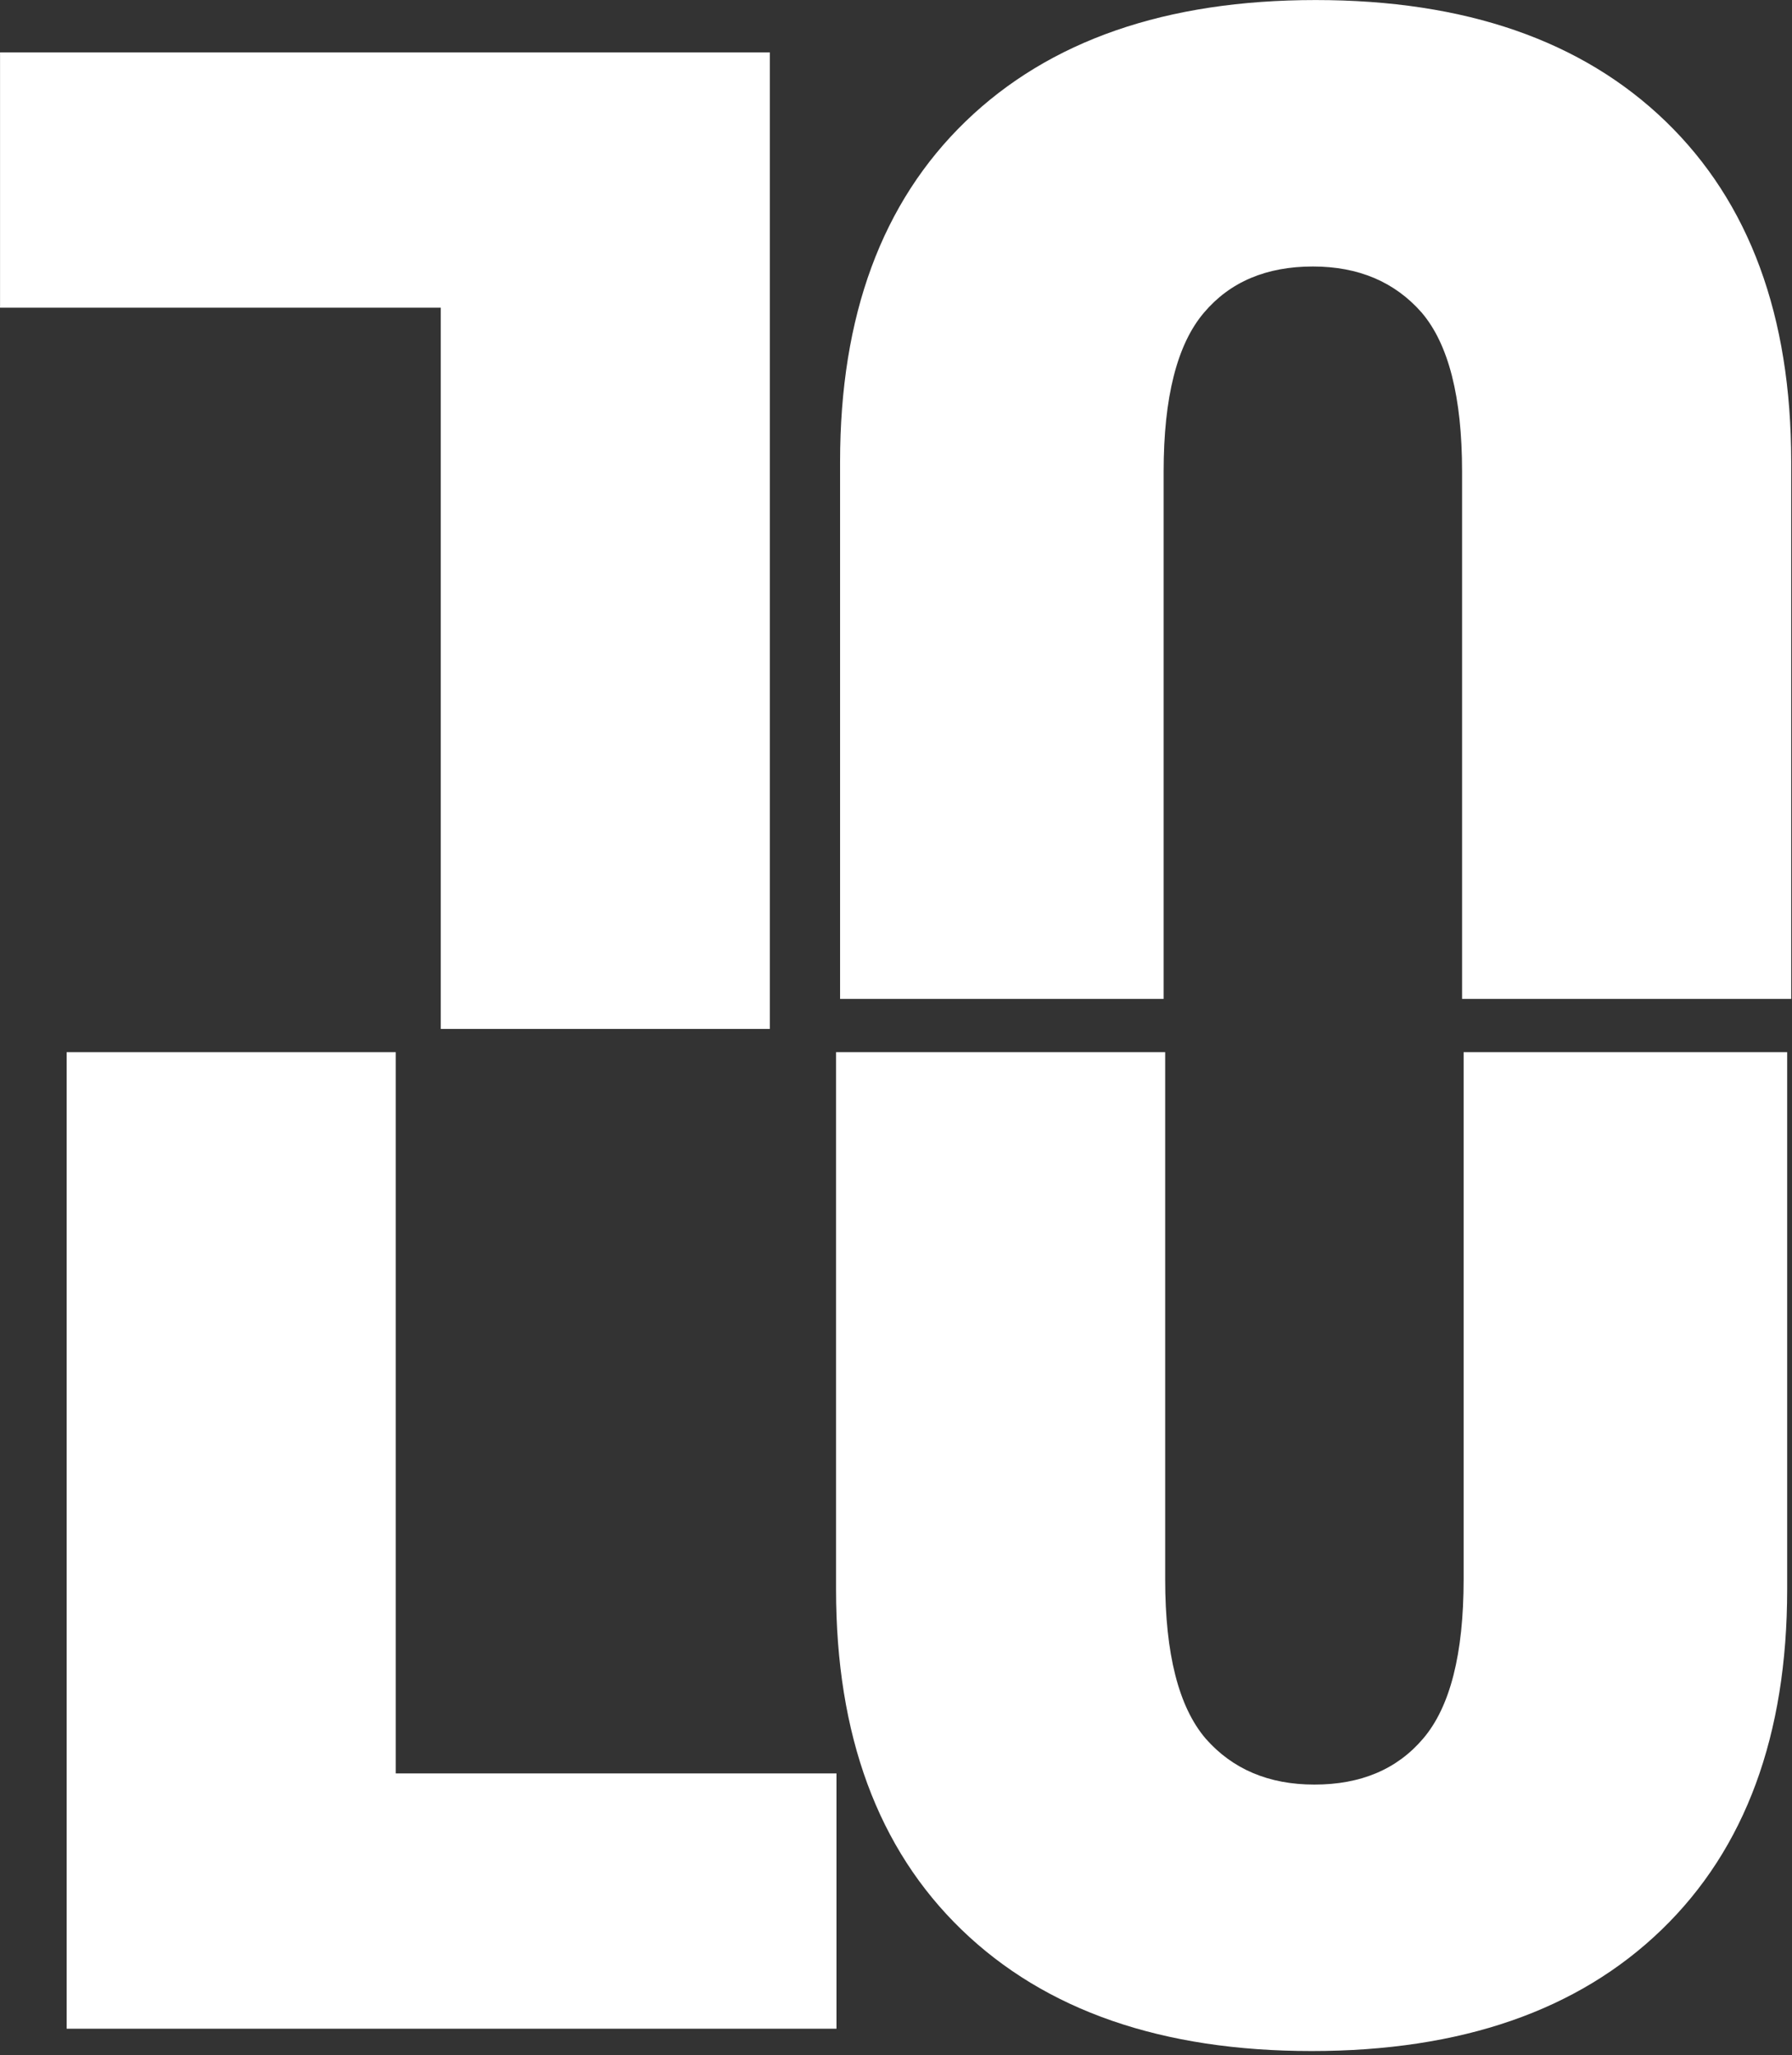
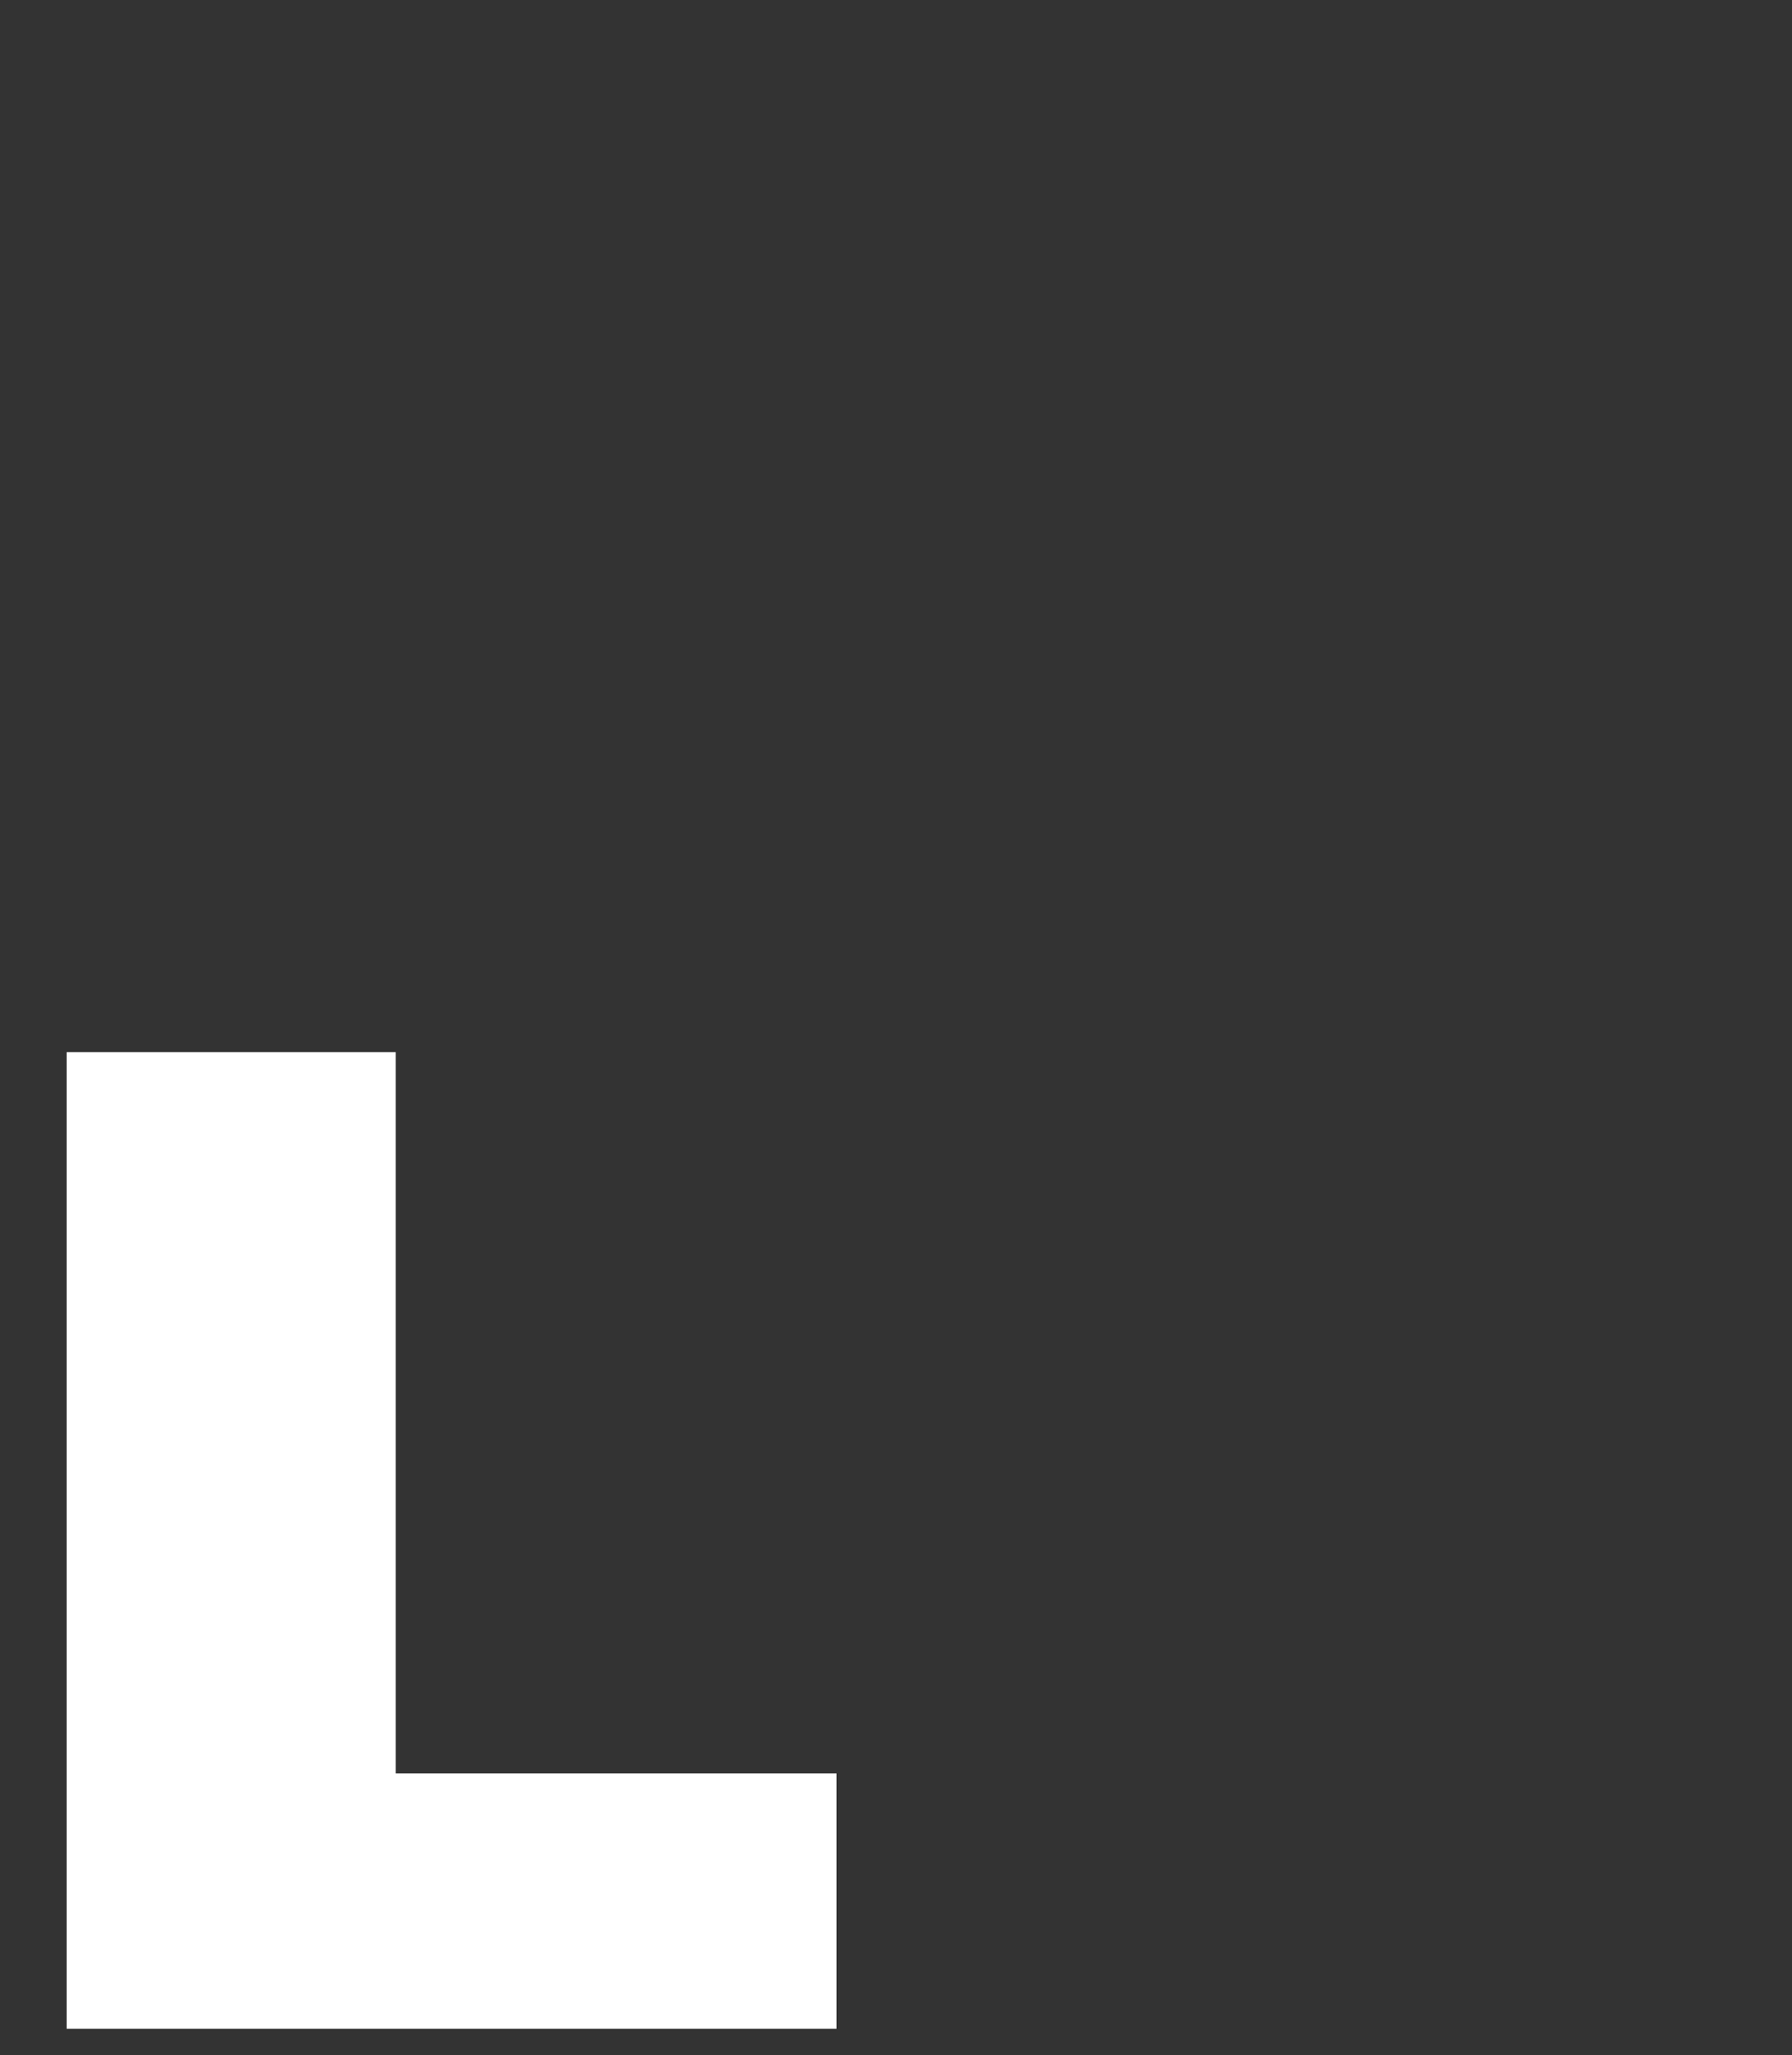
<svg xmlns="http://www.w3.org/2000/svg" width="437" height="501" viewBox="0 0 437 501" fill="none">
  <rect x="0" y="0" width="437" height="501" fill="#333333" stroke="none" />
-   <path d="M319.851 500.011C283.348 500.011 254.893 490.149 234.488 470.423C214.082 450.698 203.879 423.037 203.879 387.441V256.505H284.141V385.06C284.141 403.198 287.429 416.122 294.004 423.831C300.579 431.313 309.421 435.054 320.531 435.054C331.867 435.054 340.71 431.313 347.058 423.831C353.633 416.122 356.921 403.198 356.921 385.06V256.505H435.822V387.441C435.822 423.037 425.619 450.698 405.214 470.423C384.808 490.149 356.354 500.011 319.851 500.011Z" fill="white" />
  <path d="M16.253 494.57V256.505H96.515V432.333H203.984V494.57H16.253Z" fill="white" />
-   <path d="M320.836 0.011C357.339 0.011 385.793 9.874 406.199 29.599C426.604 49.325 436.807 76.985 436.807 112.582V243.517H356.545V114.962C356.545 96.824 353.258 83.901 346.683 76.192C340.108 68.71 331.265 64.969 320.156 64.969C308.819 64.969 299.977 68.71 293.628 76.192C287.053 83.901 283.766 96.824 283.766 114.962V243.517H204.864L204.864 112.582C204.864 76.985 215.067 49.325 235.473 29.599C255.878 9.874 284.333 0.011 320.836 0.011Z" fill="white" />
-   <path d="M187.742 12.777L187.742 250.841H107.48L107.48 75.014L0.011 75.014V12.777L187.742 12.777Z" fill="white" />
</svg>